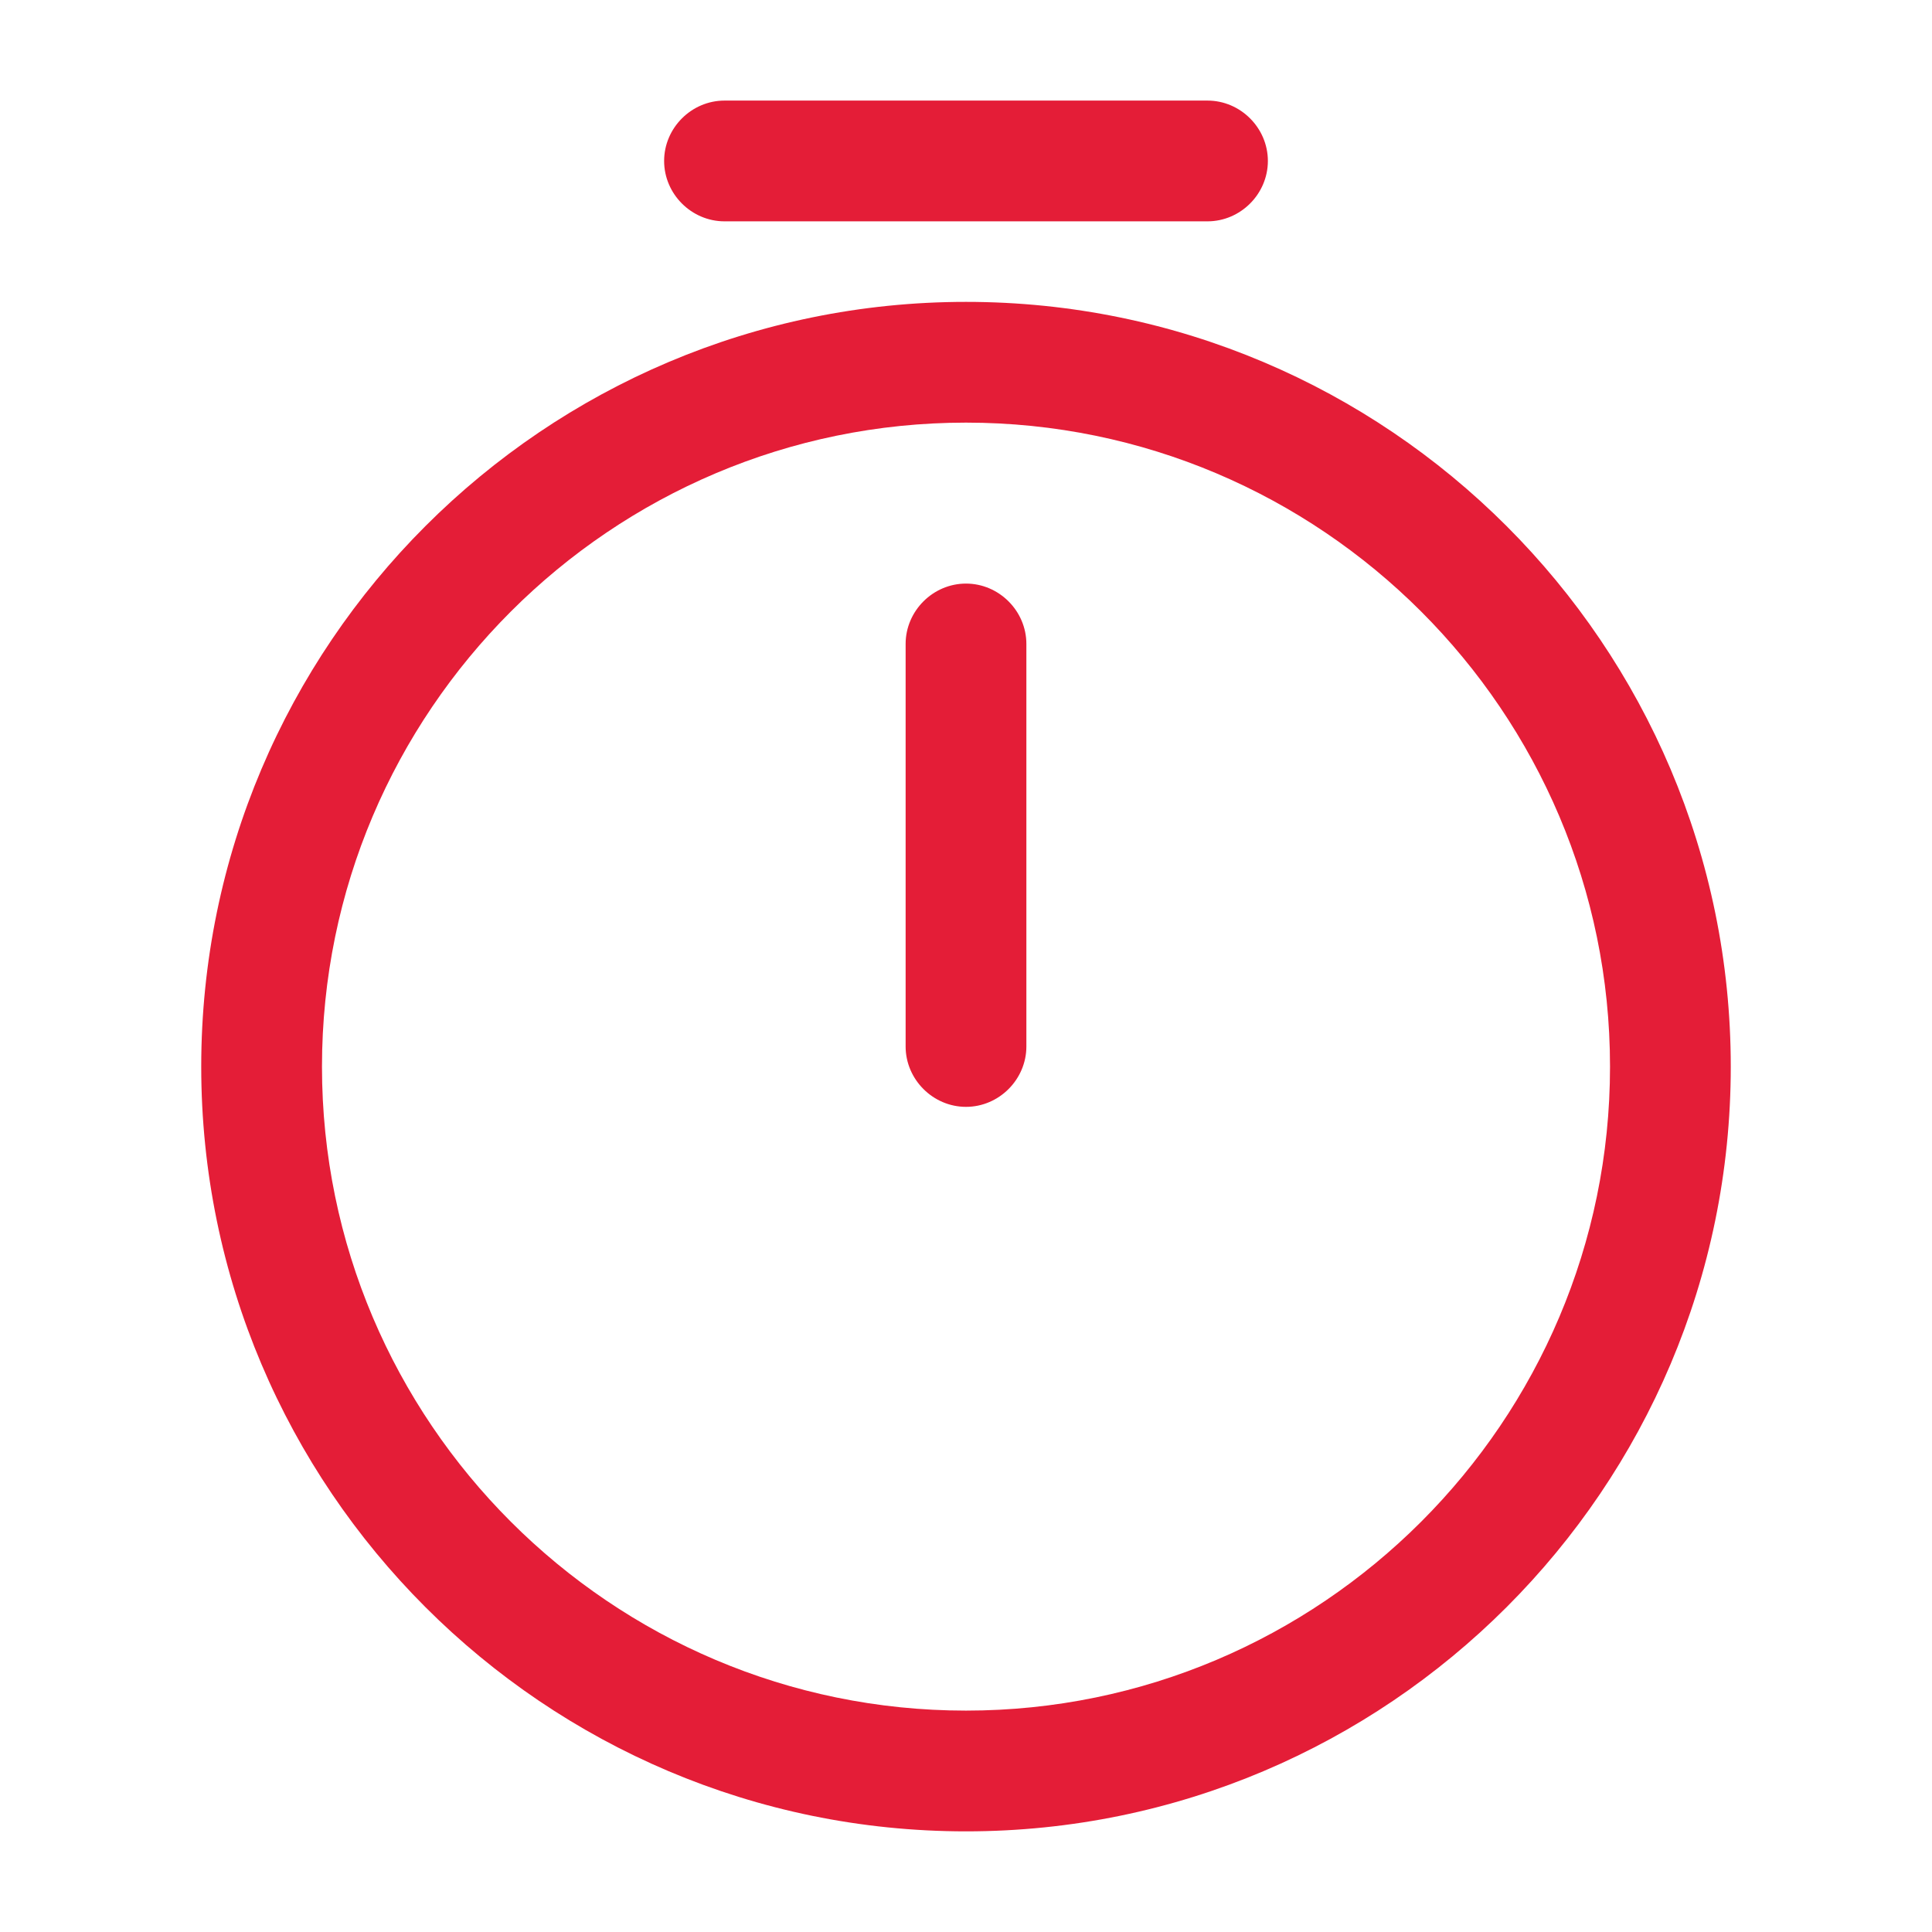
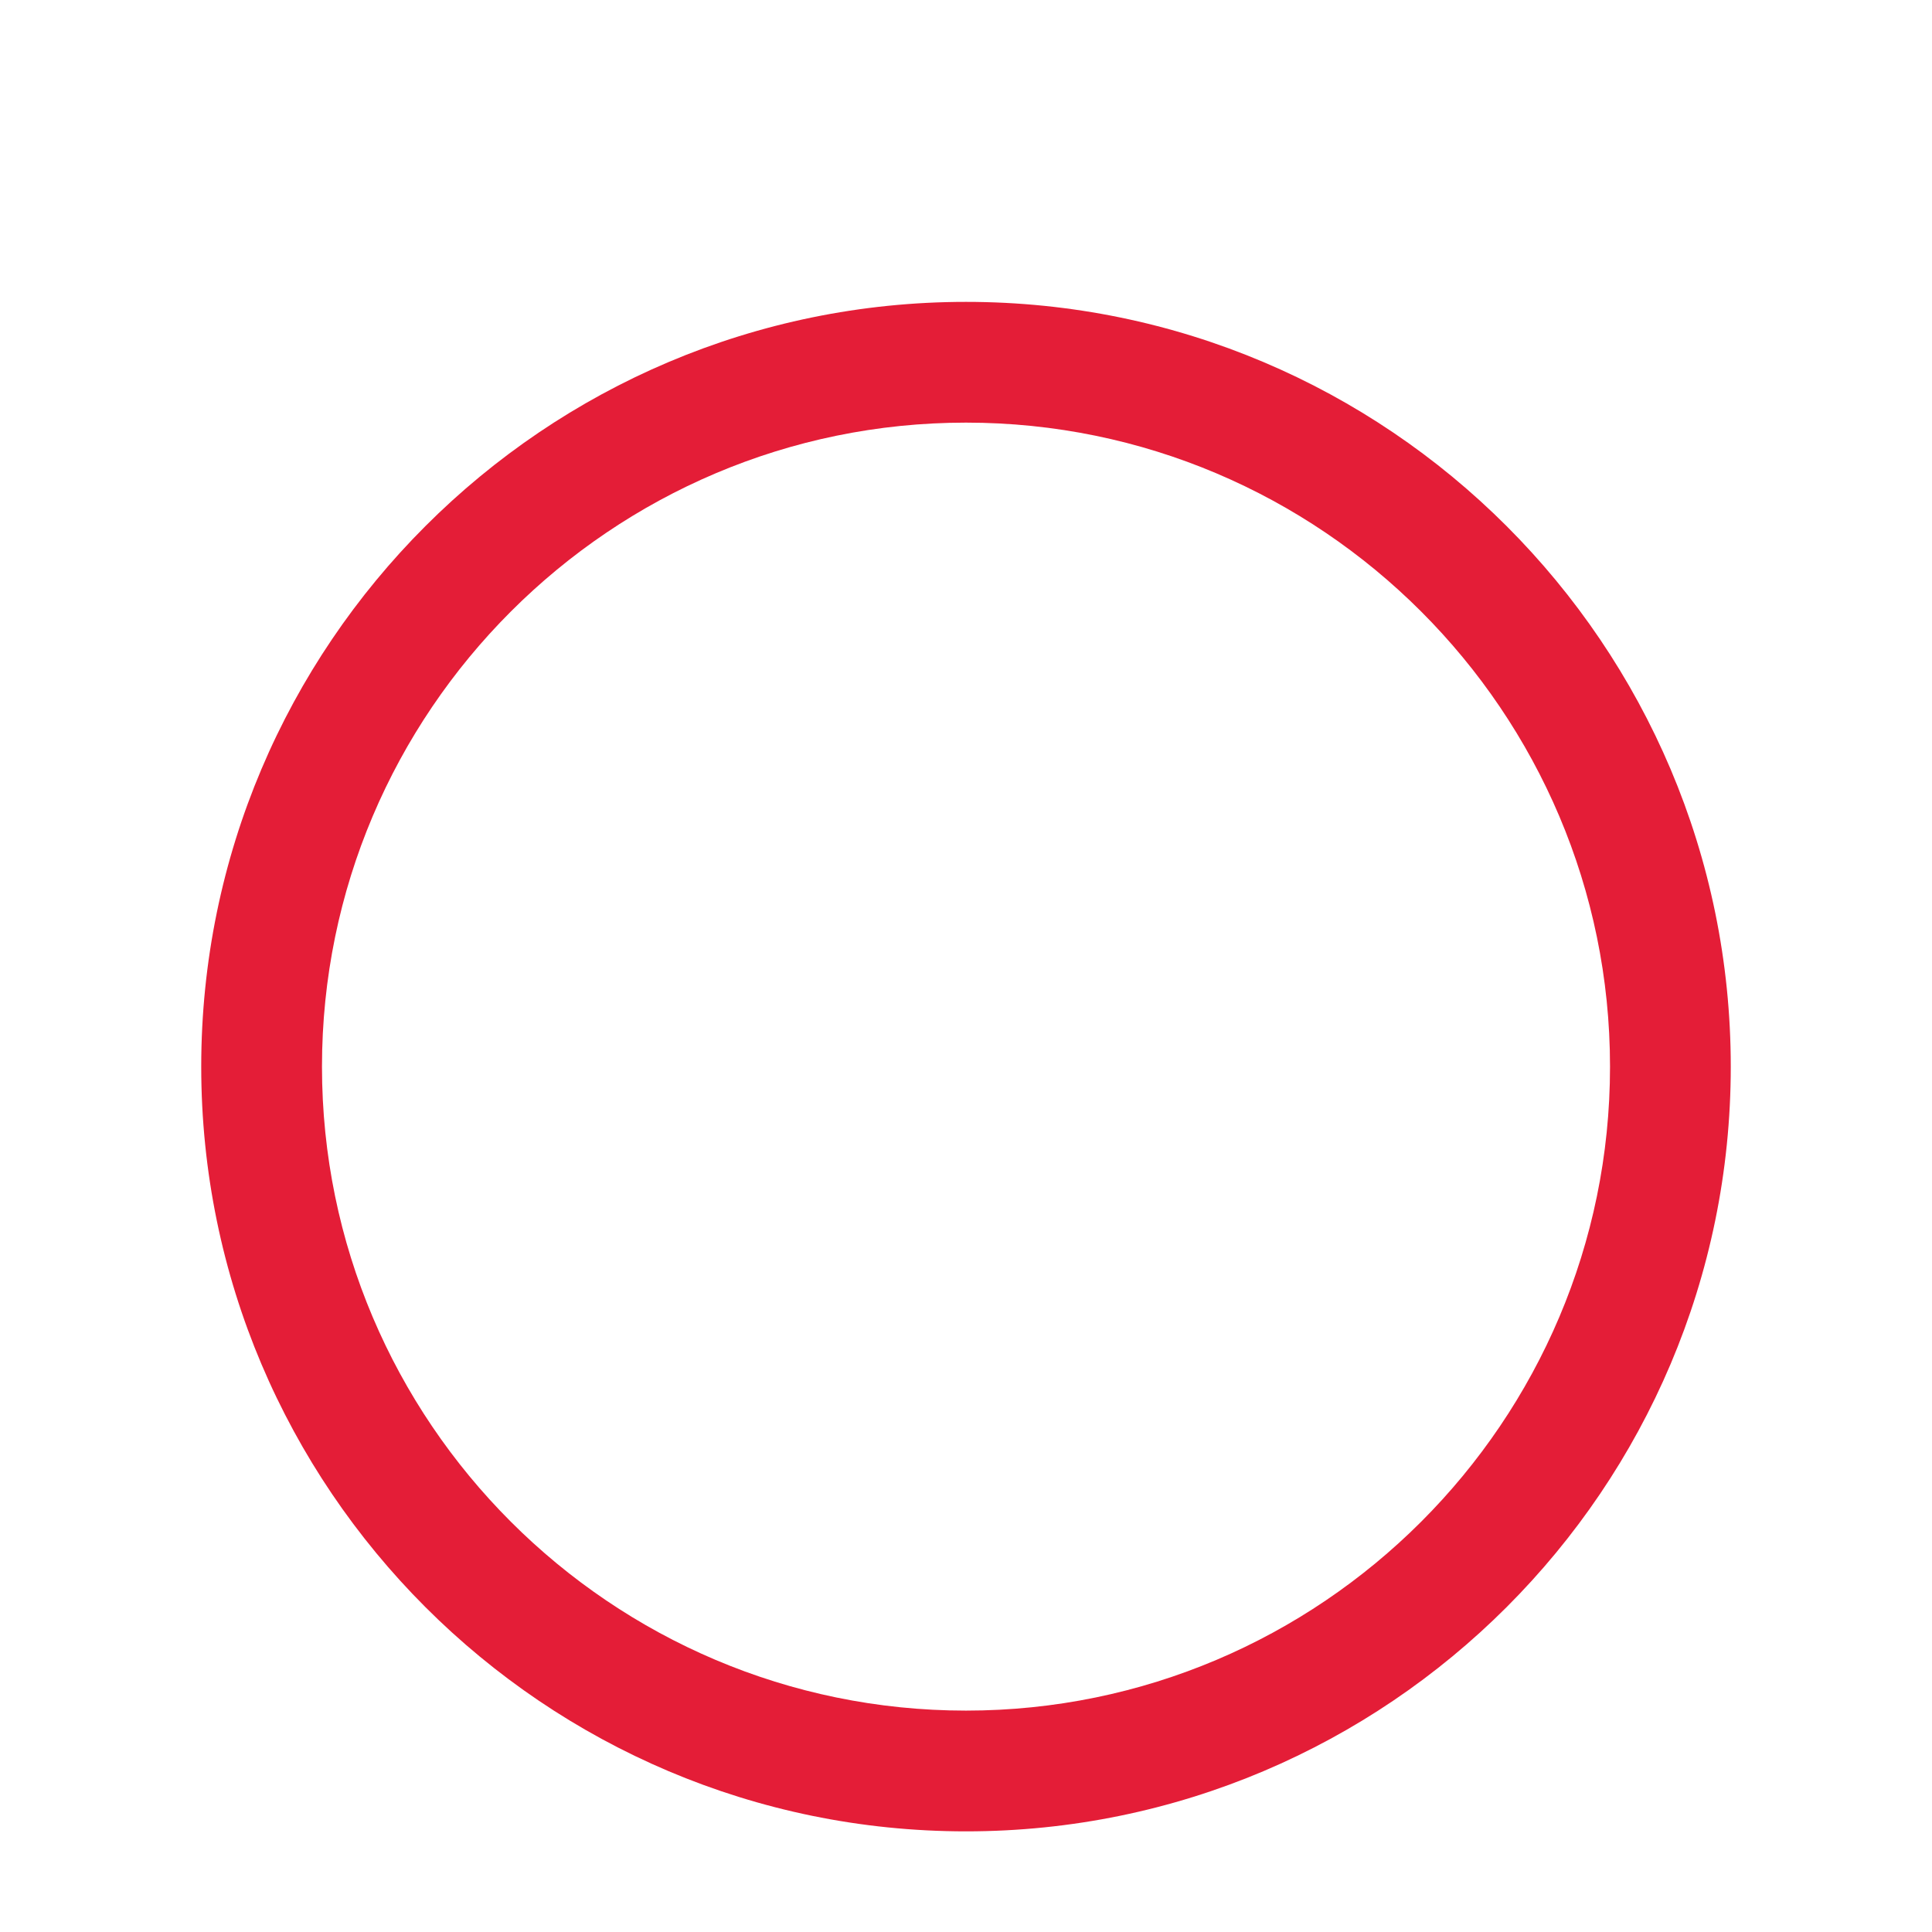
<svg xmlns="http://www.w3.org/2000/svg" width="32" height="32" viewBox="0 0 32 32" fill="none">
  <path d="M16 30.333C9.014 30.333 3.333 24.653 3.333 17.667C3.333 10.68 9.014 5 16 5C22.987 5 28.667 10.68 28.667 17.667C28.667 24.653 22.987 30.333 16 30.333ZM16 7C10.12 7 5.333 11.787 5.333 17.667C5.333 23.547 10.12 28.333 16 28.333C21.88 28.333 26.667 23.547 26.667 17.667C26.667 11.787 21.88 7 16 7Z" fill="#E41D37" />
-   <path d="M16 18.333C15.453 18.333 15 17.879 15 17.333V10.666C15 10.119 15.453 9.666 16 9.666C16.547 9.666 17 10.119 17 10.666V17.333C17 17.879 16.547 18.333 16 18.333ZM20 3.666H12C11.453 3.666 11 3.213 11 2.666C11 2.119 11.453 1.666 12 1.666H20C20.547 1.666 21 2.119 21 2.666C21 3.213 20.547 3.666 20 3.666Z" fill="#E41D37" />
</svg>